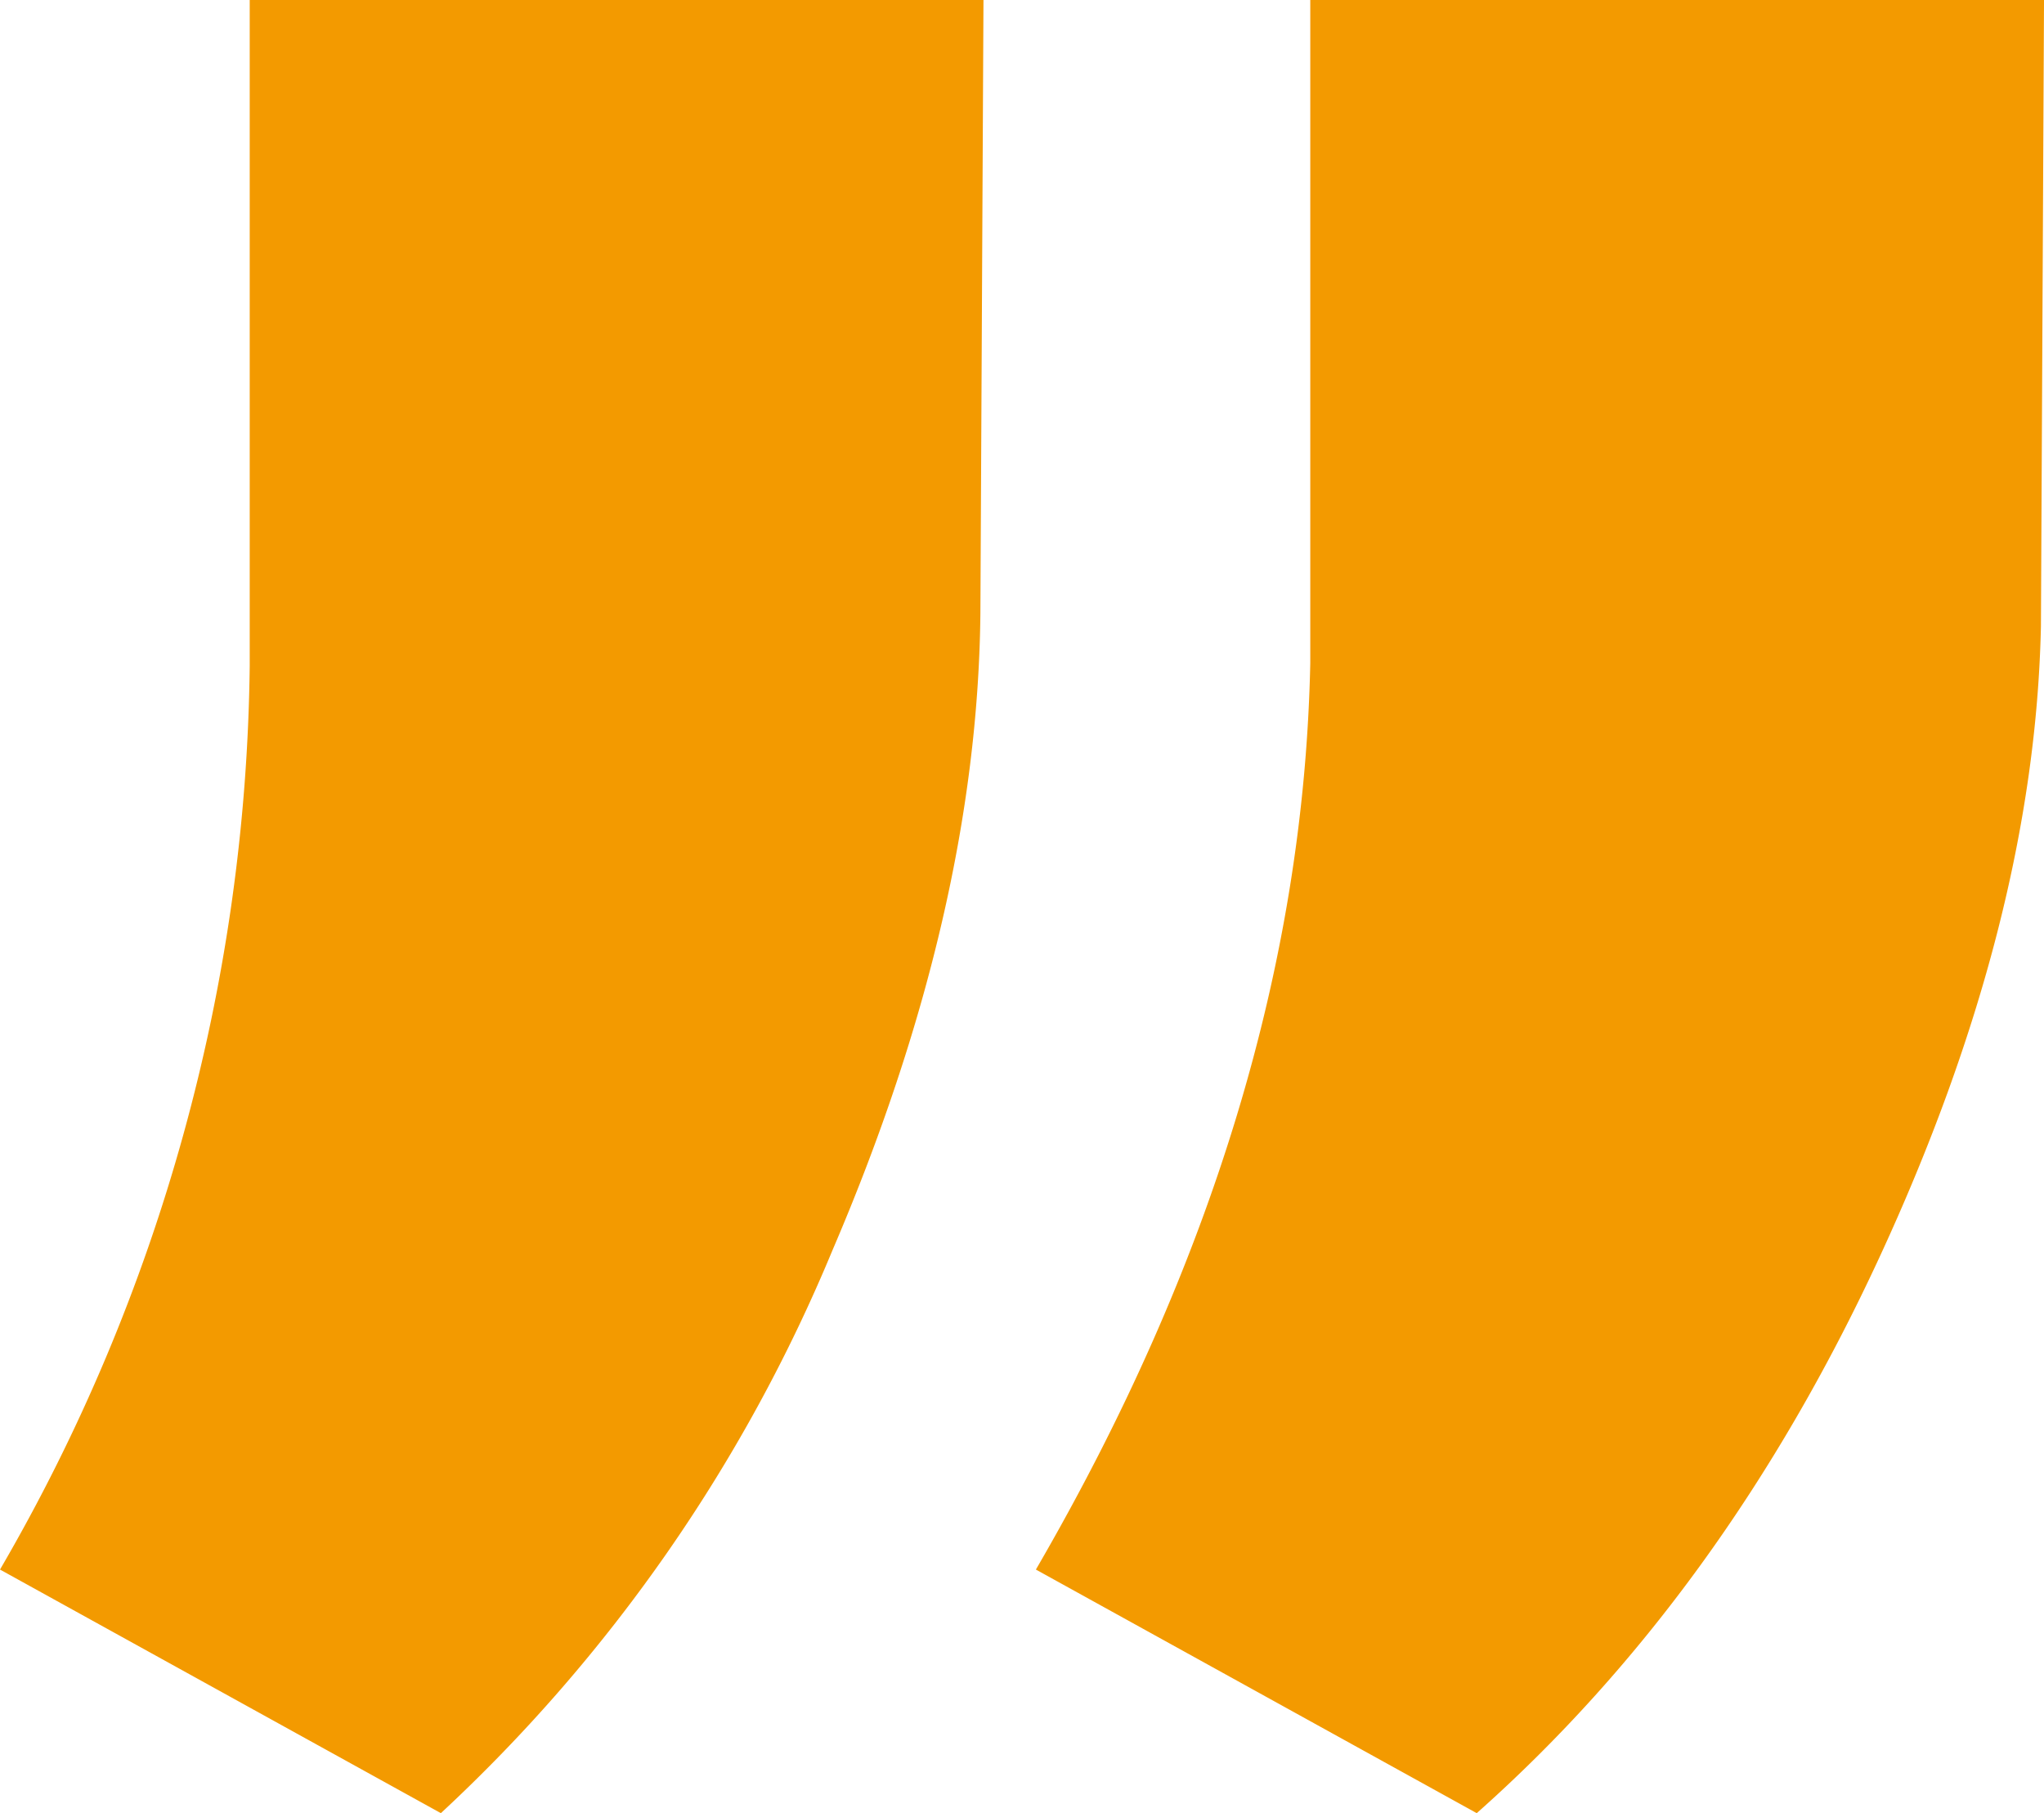
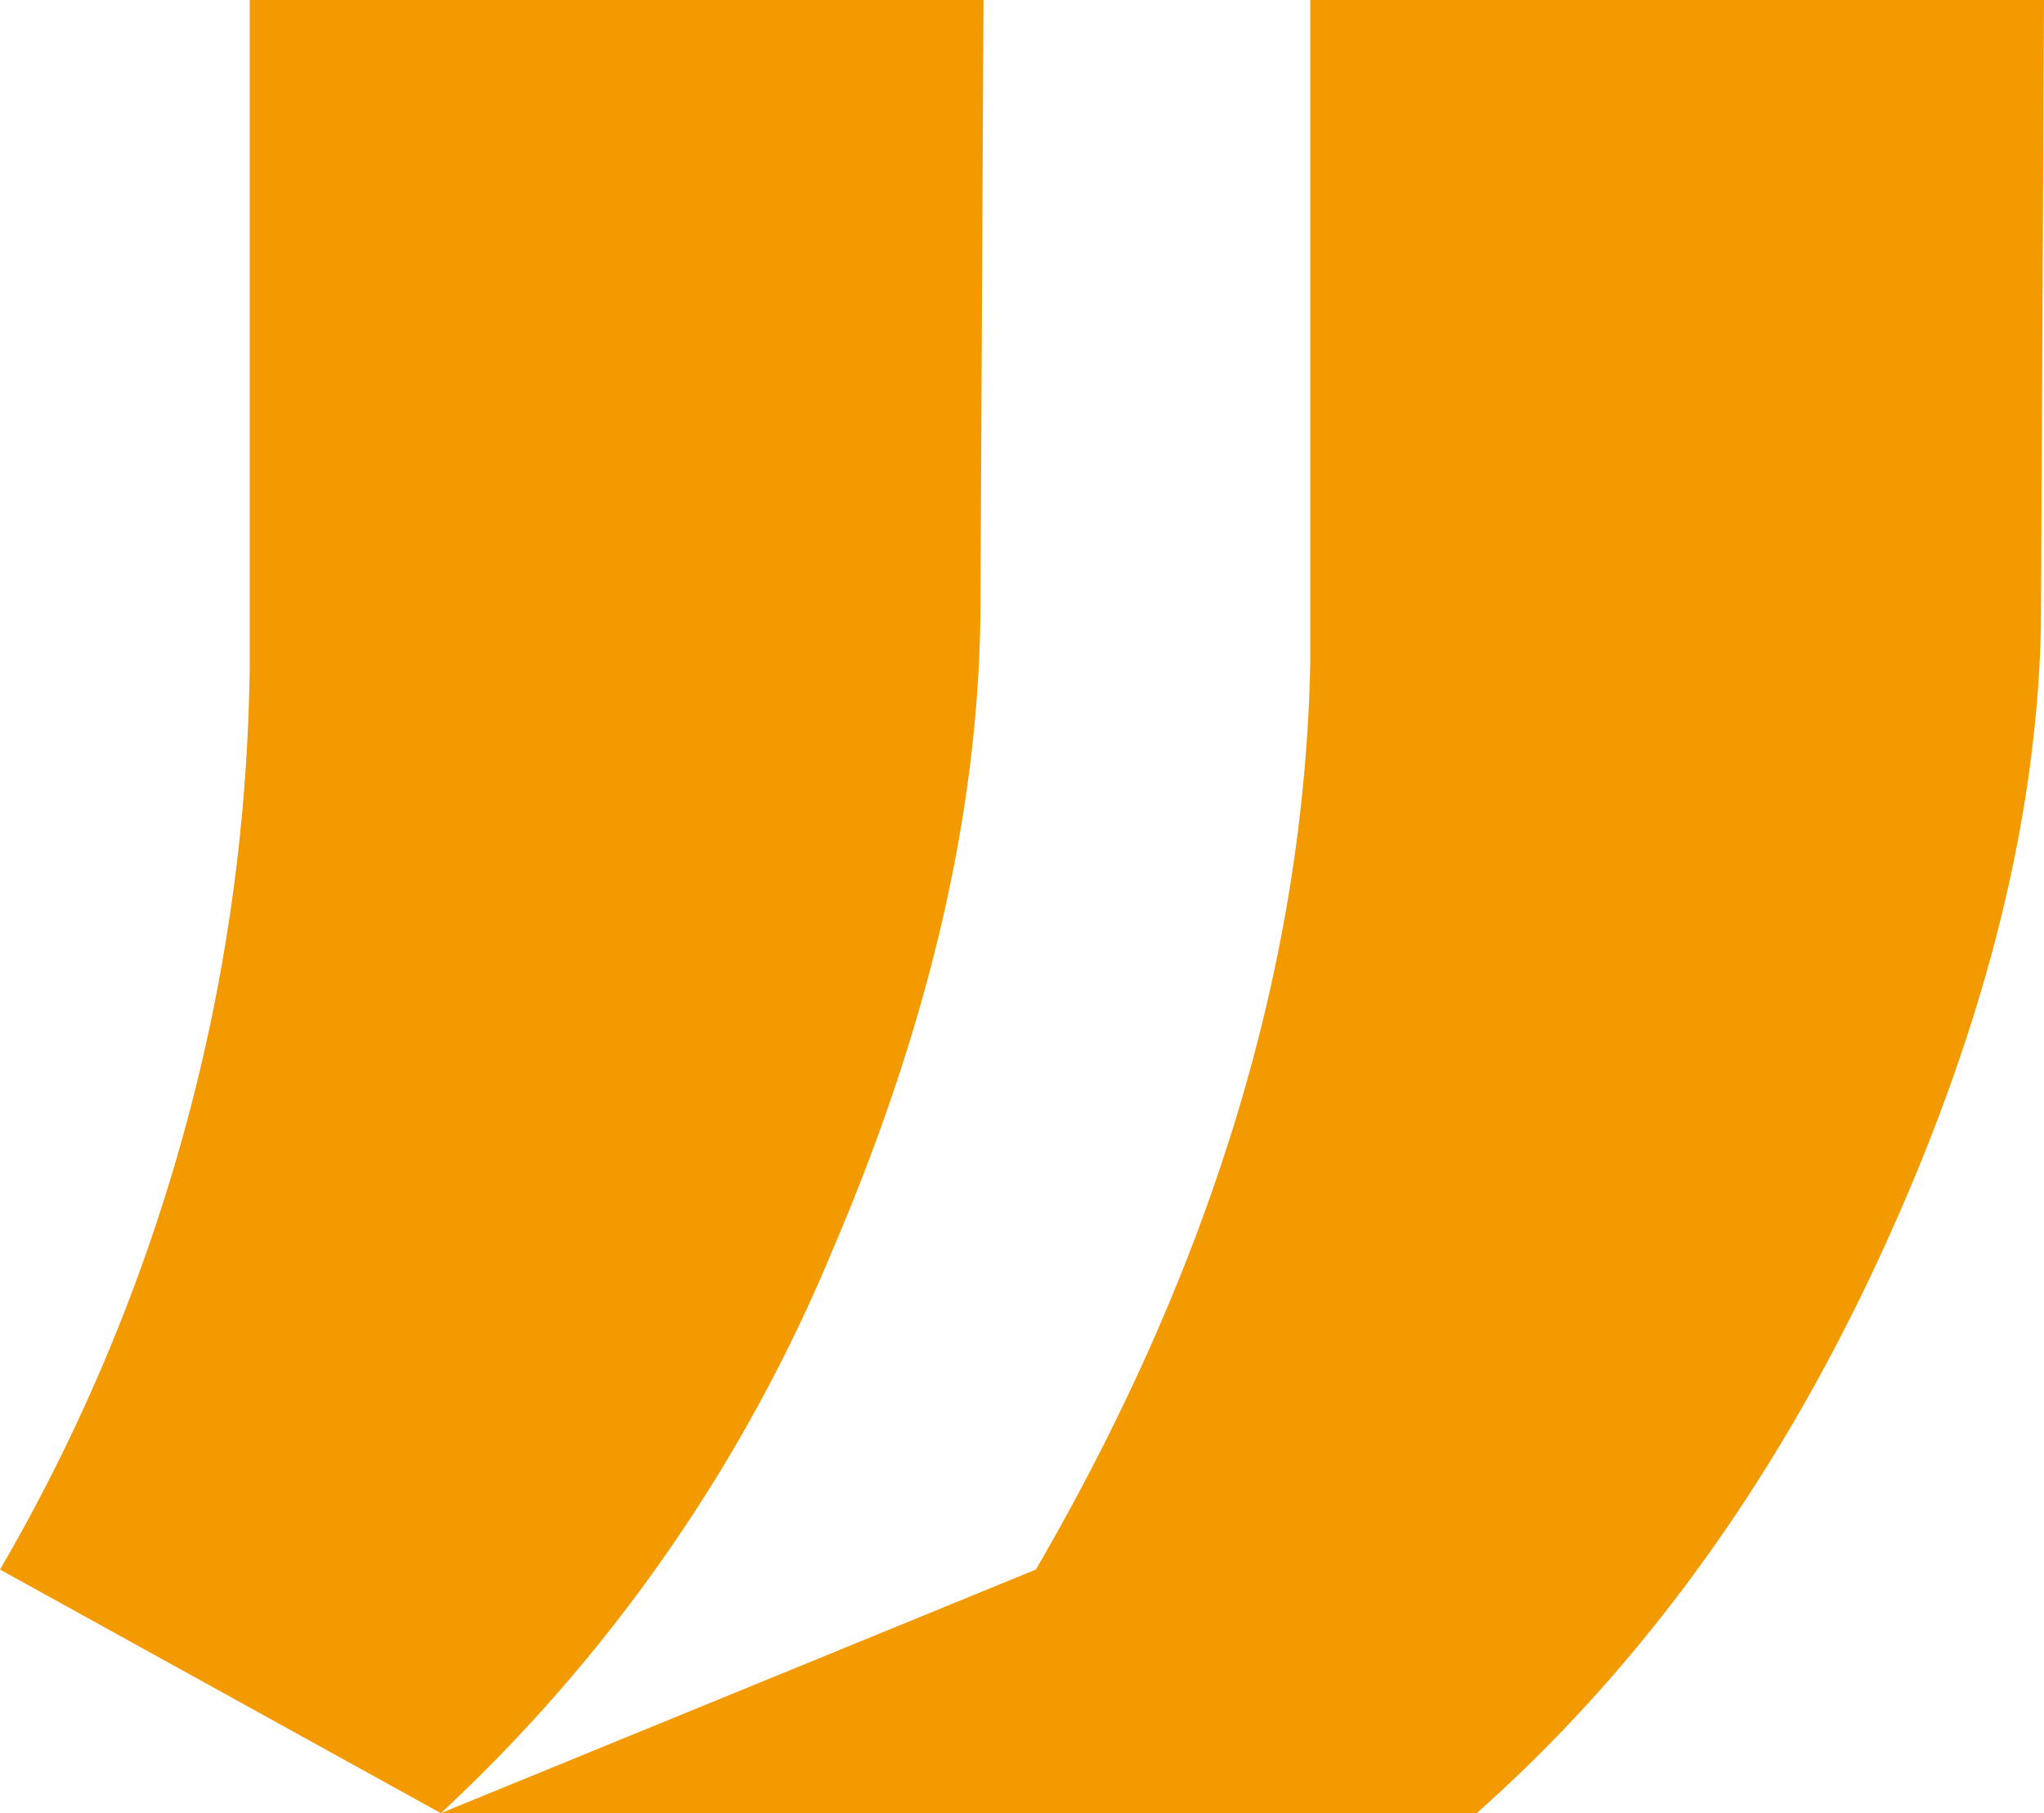
<svg xmlns="http://www.w3.org/2000/svg" width="112" height="99.33" viewBox="0 0 112 99.33">
-   <path id="Pfad_232" data-name="Pfad 232" d="M28.346,218.636,4.189,205.291a100.528,100.528,0,0,0,13.683-49.5V119.306H58.078l-.169,33.617q-.169,16.386-8.109,34.884A88.066,88.066,0,0,1,28.346,218.636Zm56.76,0L60.95,205.291q14.528-25,15.035-49.665v-36.32h40.205l-.169,34.293q-.338,16.217-8.869,34.63T85.106,218.636Z" transform="translate(-4.189 -119.306)" fill="#f39a00" />
+   <path id="Pfad_232" data-name="Pfad 232" d="M28.346,218.636,4.189,205.291a100.528,100.528,0,0,0,13.683-49.5V119.306H58.078l-.169,33.617q-.169,16.386-8.109,34.884A88.066,88.066,0,0,1,28.346,218.636ZL60.95,205.291q14.528-25,15.035-49.665v-36.32h40.205l-.169,34.293q-.338,16.217-8.869,34.63T85.106,218.636Z" transform="translate(-4.189 -119.306)" fill="#f39a00" />
</svg>